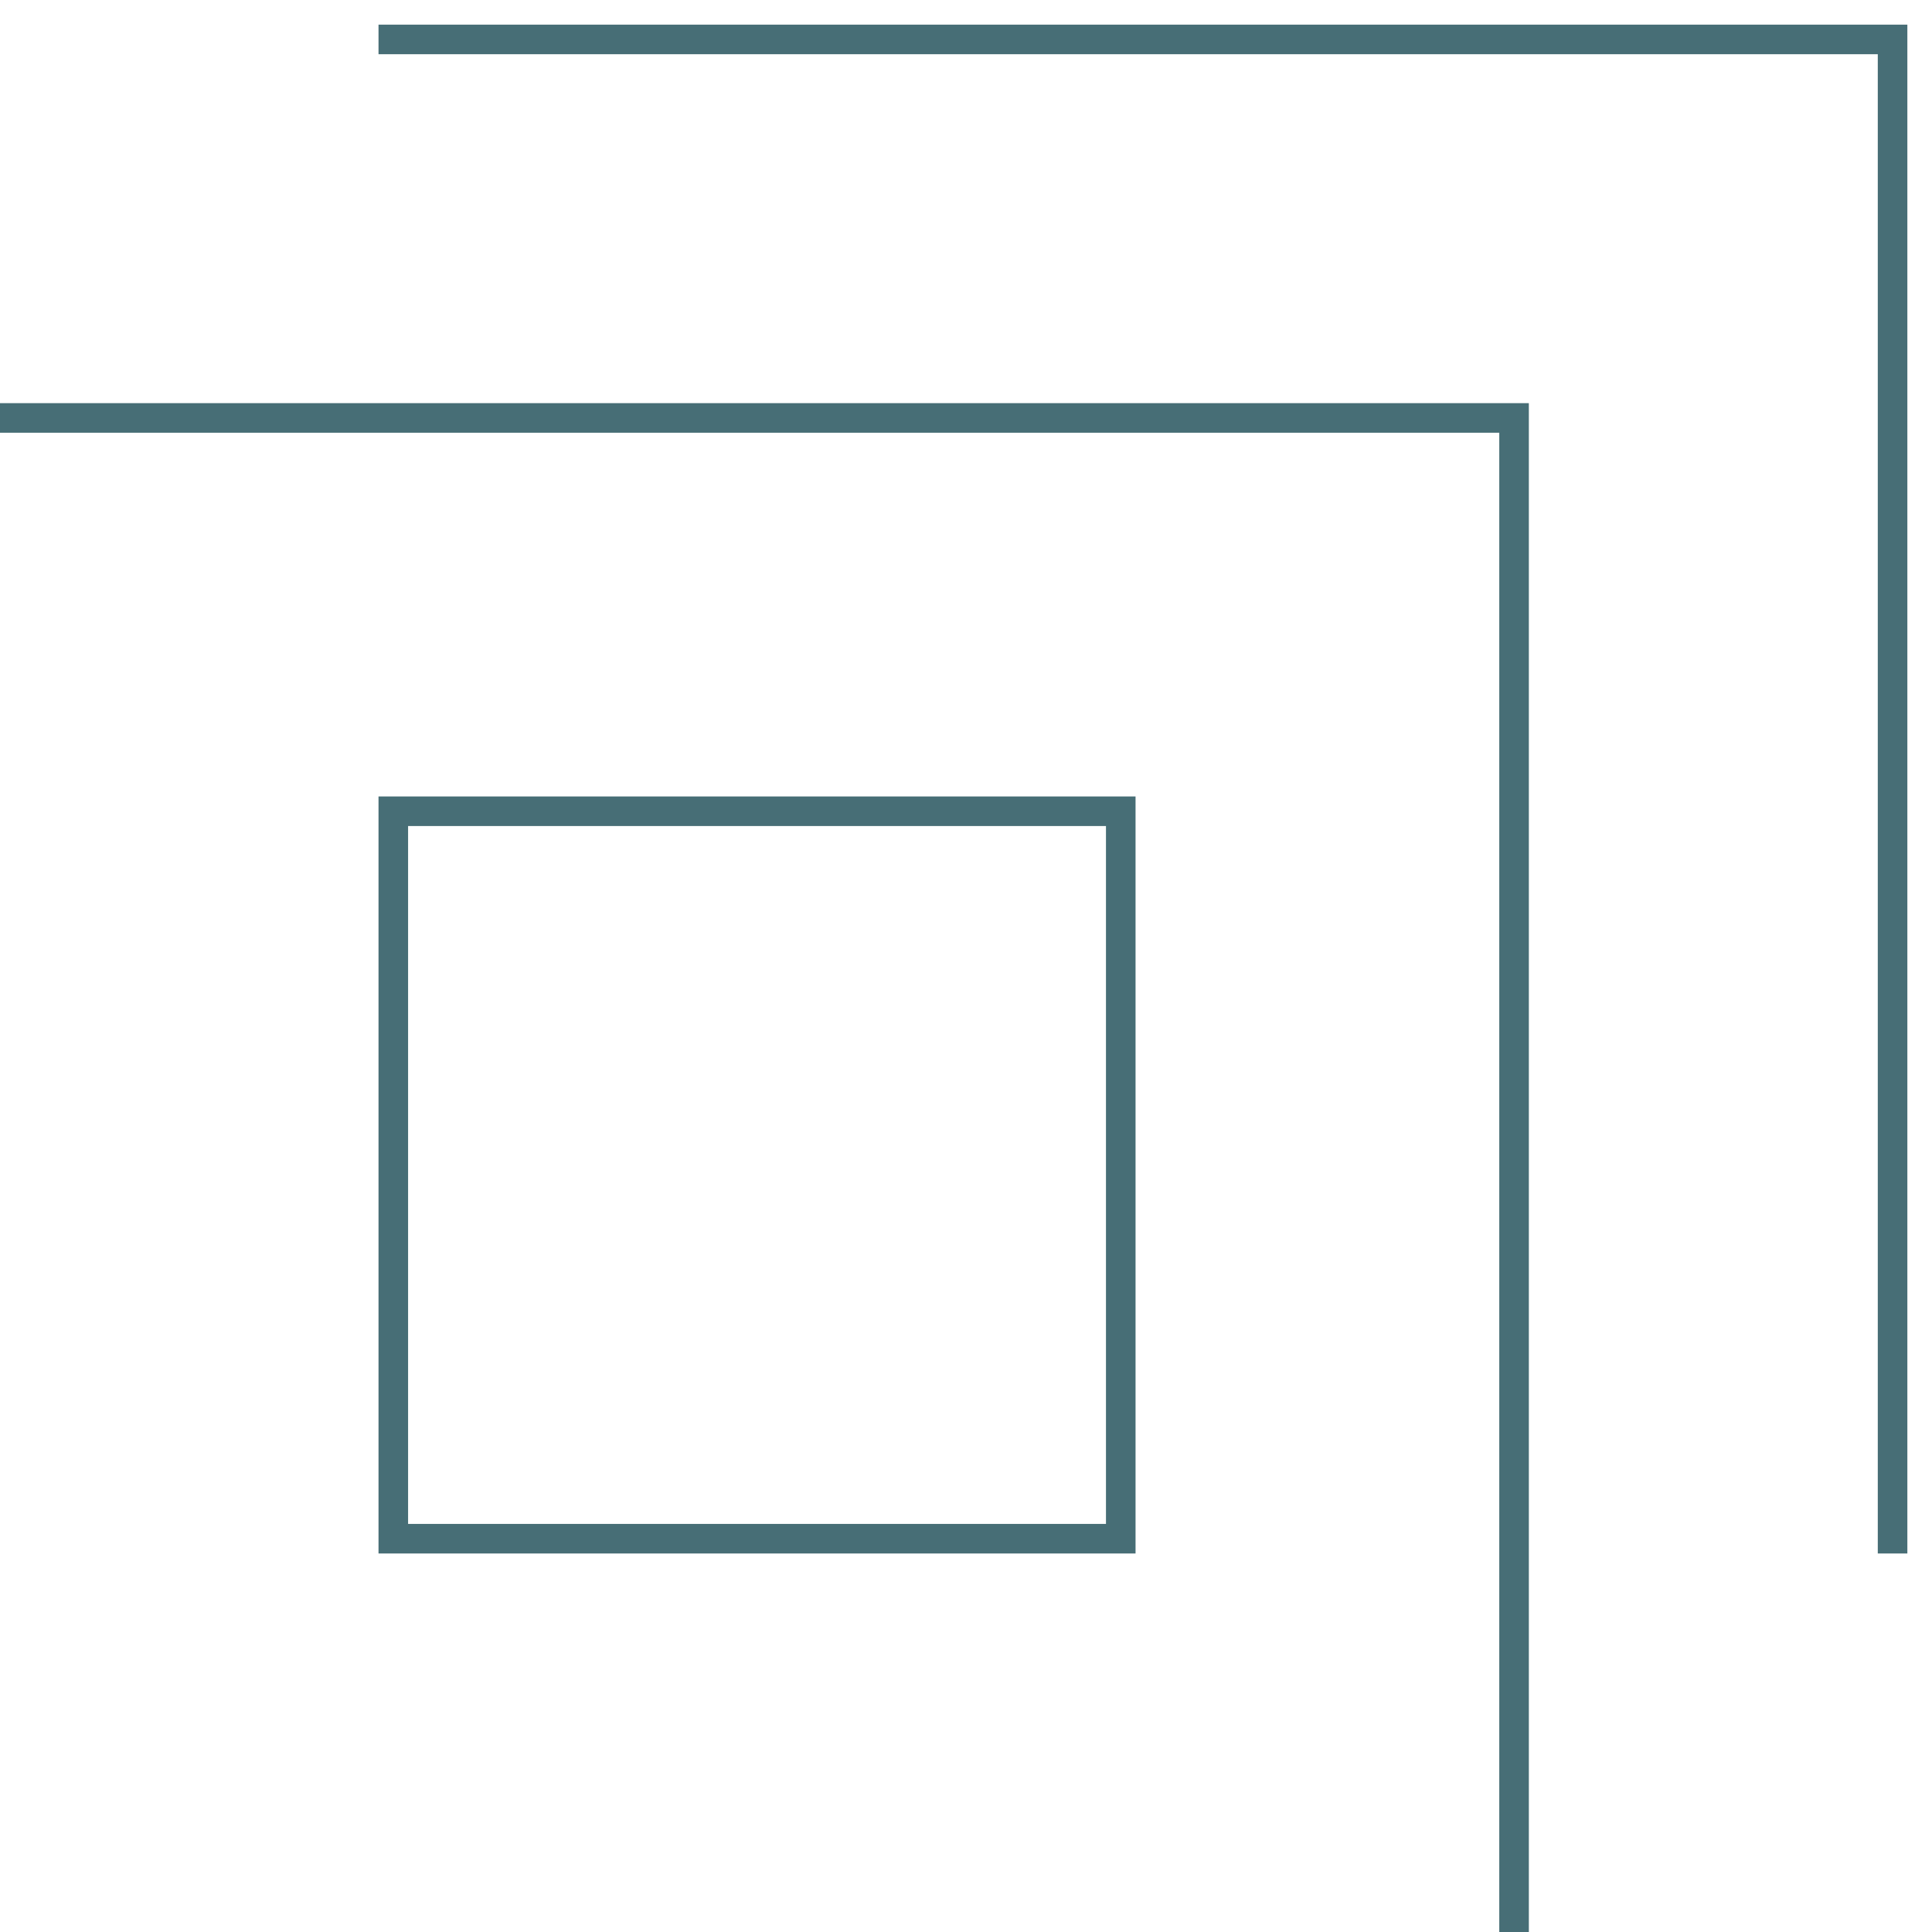
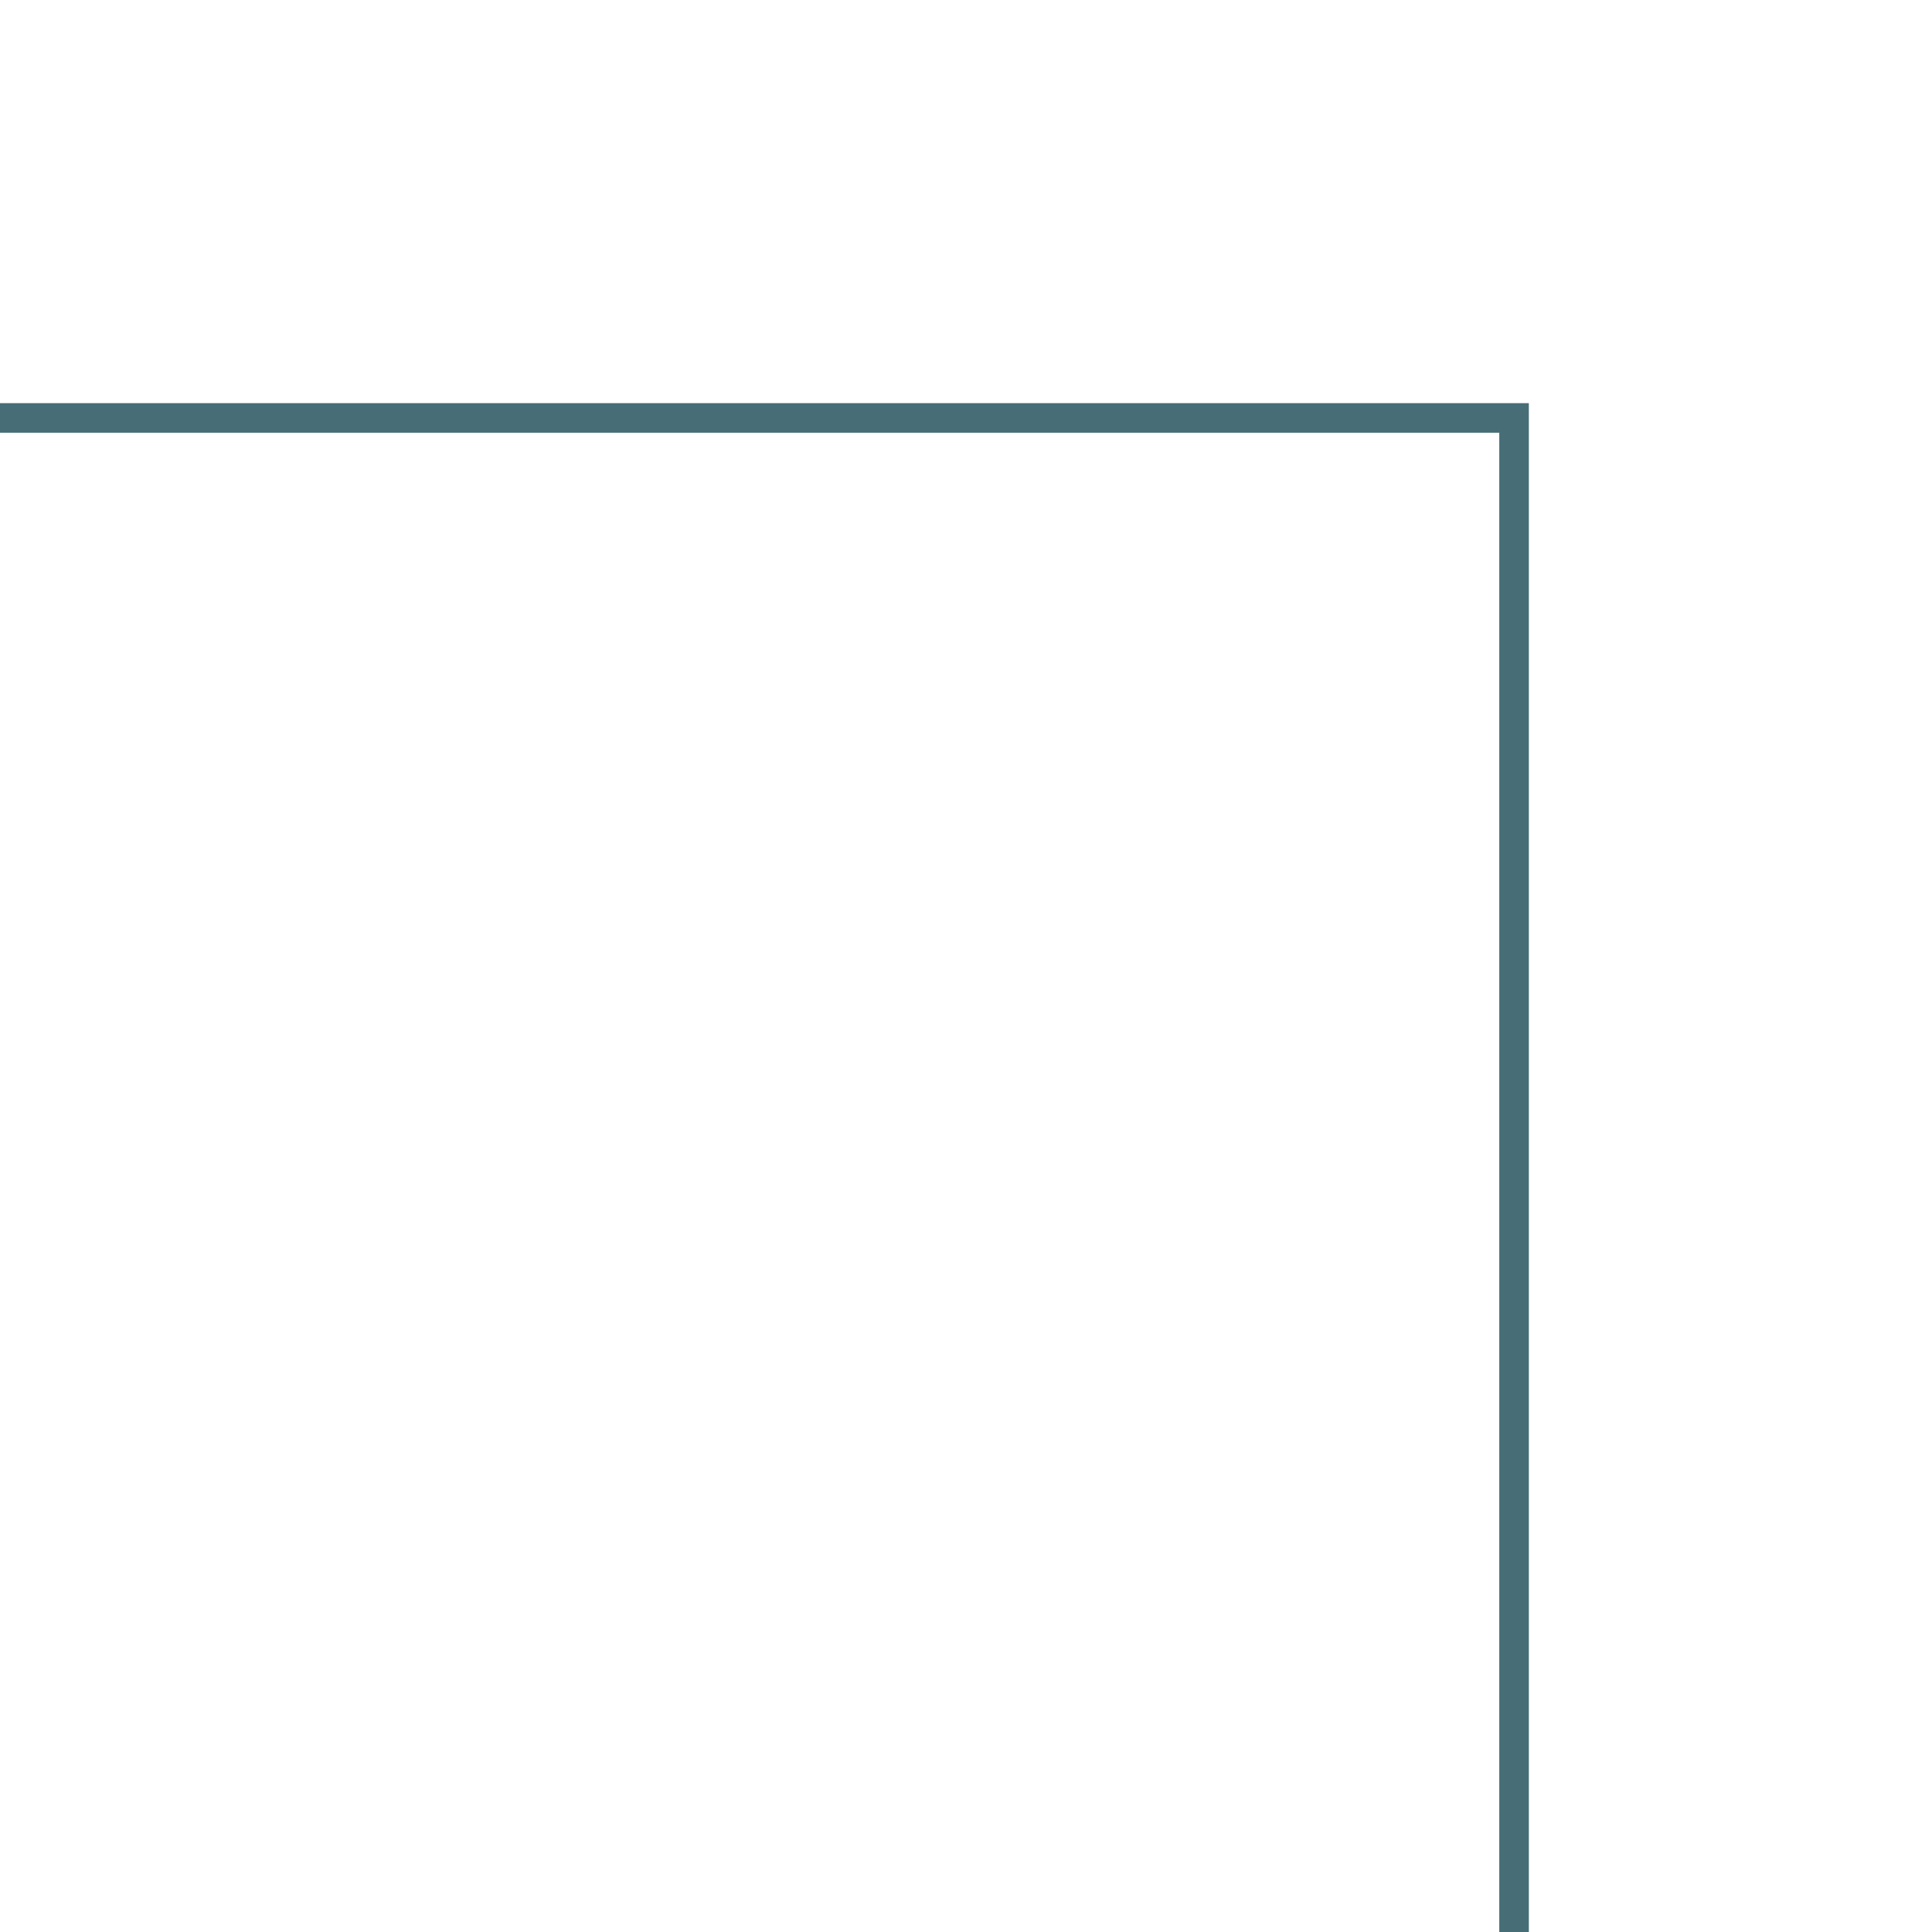
<svg xmlns="http://www.w3.org/2000/svg" width="49" height="49" viewBox="0 0 49 49" fill="none">
-   <rect x="9.975" y="20.575" width="18.45" height="18.45" stroke="#476E76" stroke-width="0.75" />
-   <path d="M9.6 1H48V39.4" stroke="#476E76" stroke-width="0.75" />
  <path d="M0 10.6H38.4V49" stroke="#476E76" stroke-width="0.75" />
</svg>